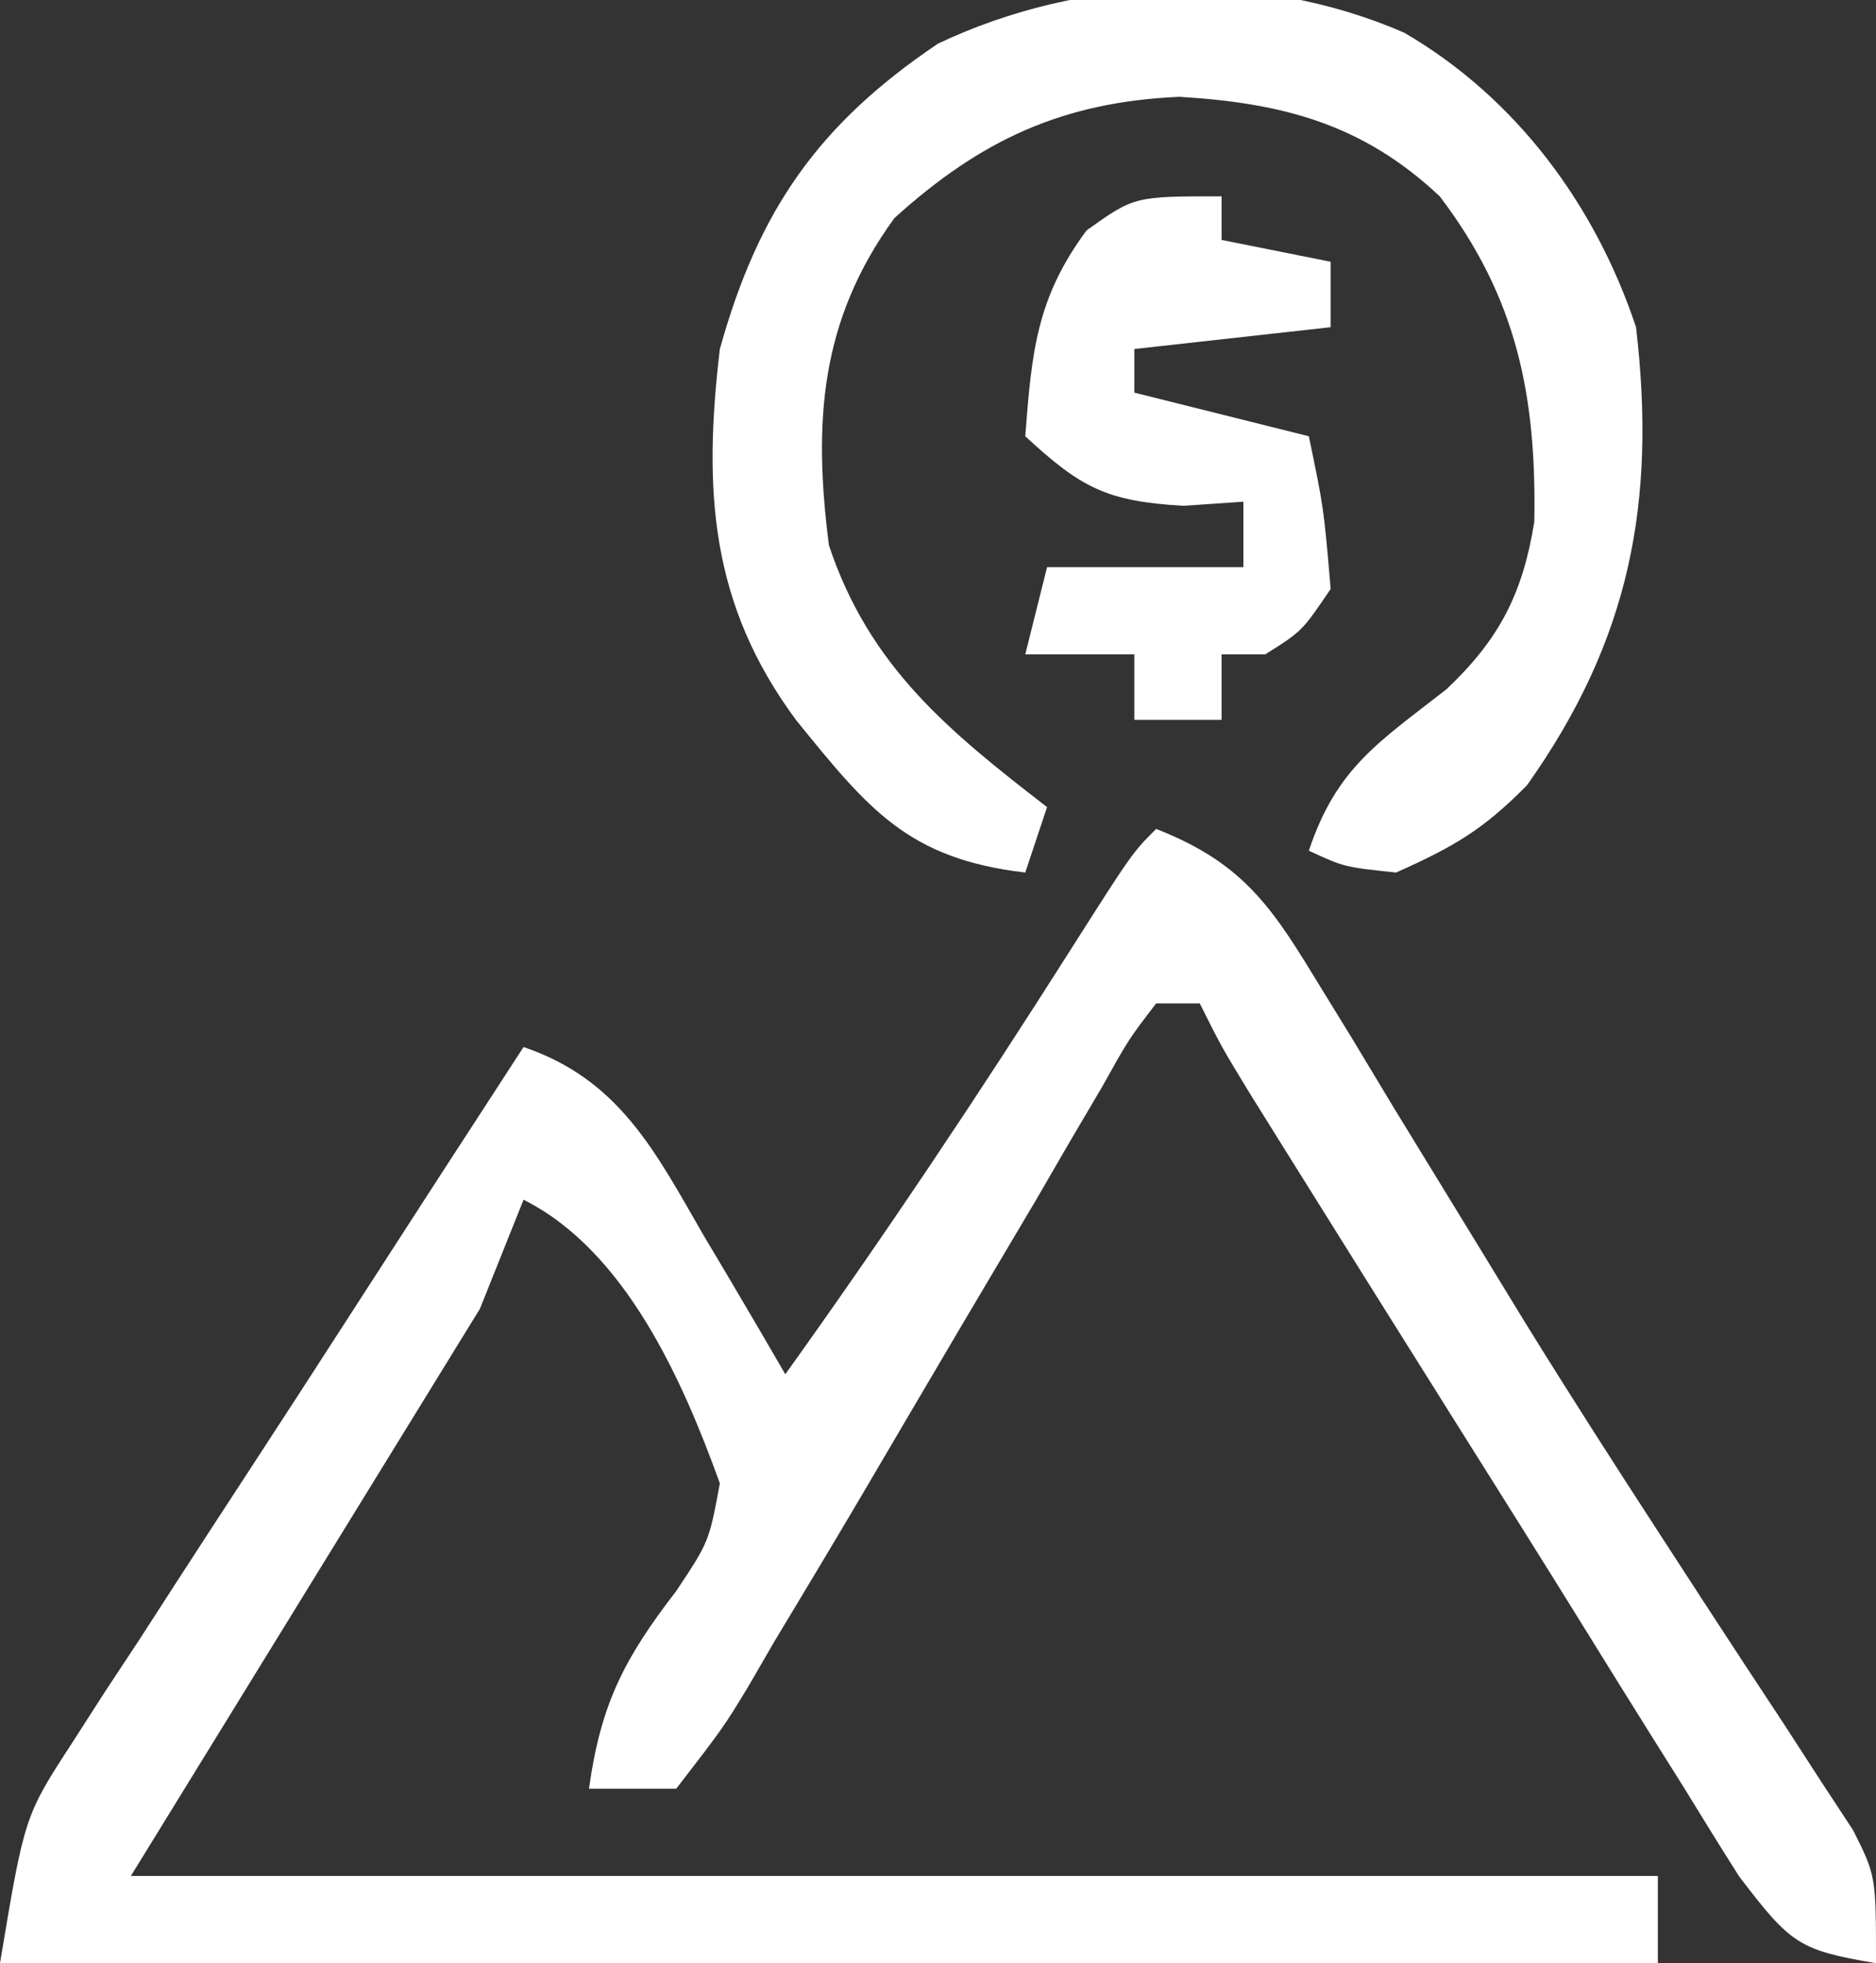
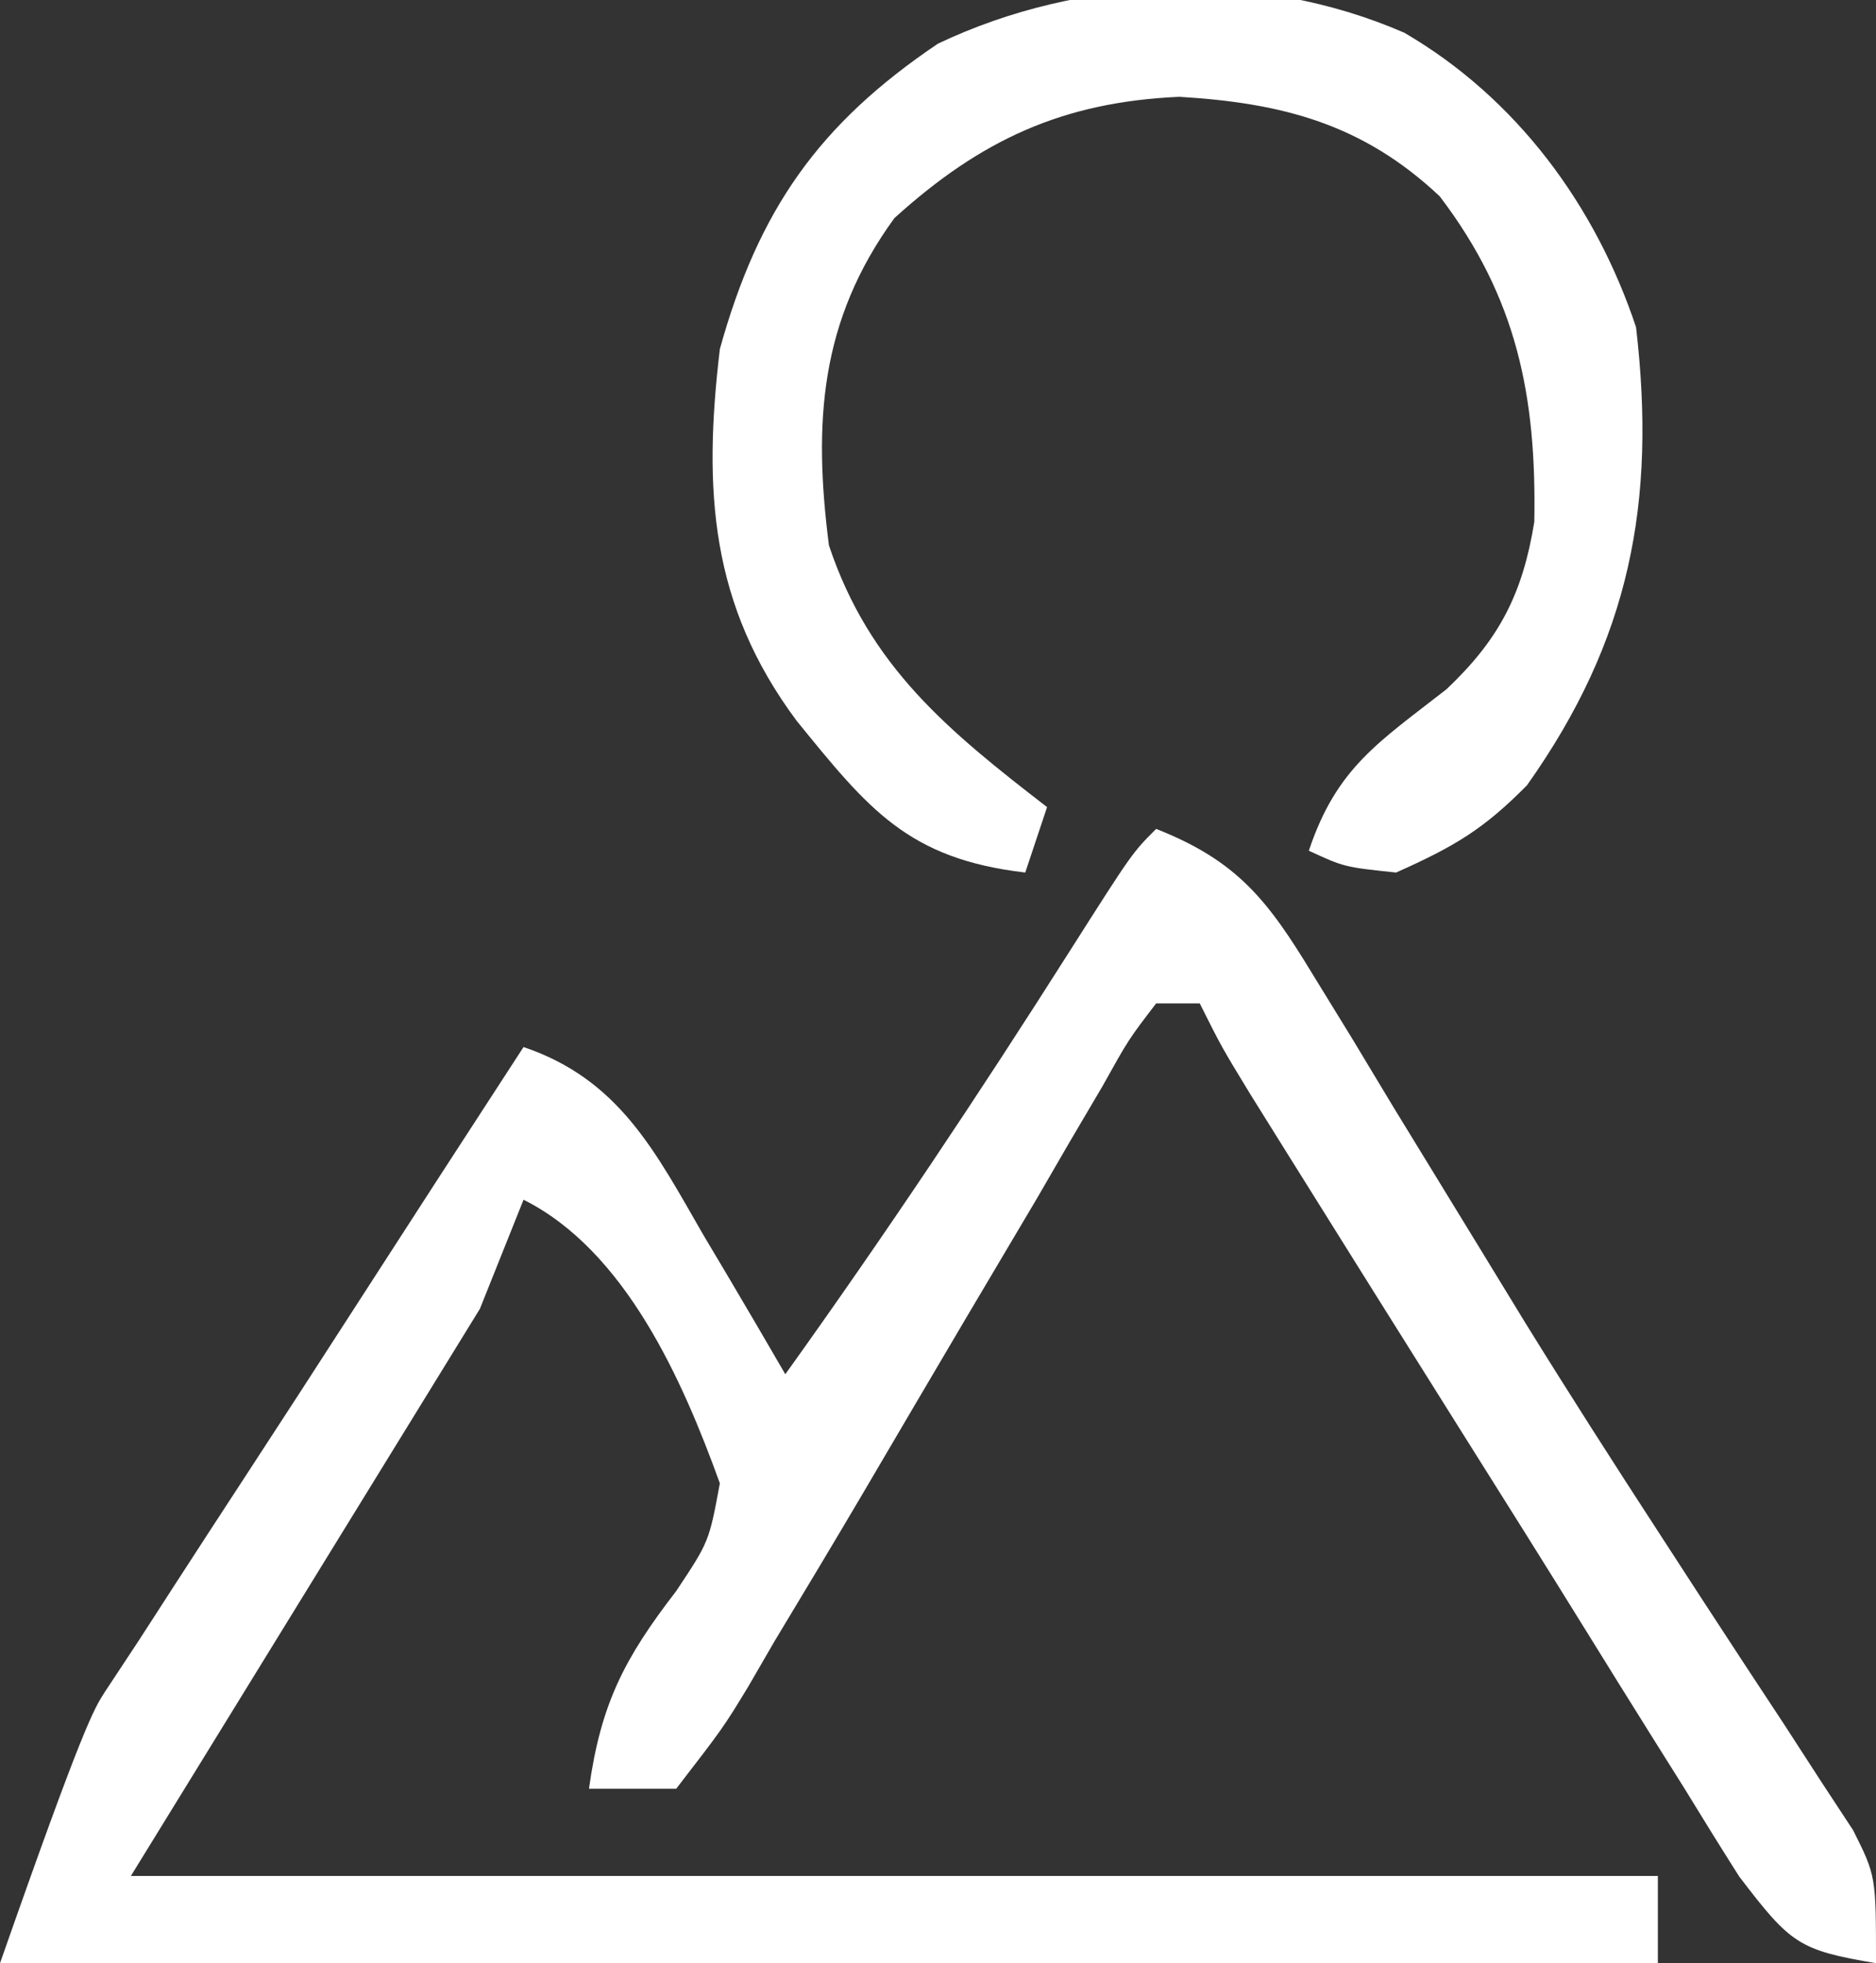
<svg xmlns="http://www.w3.org/2000/svg" version="1.1" width="86" height="90">
  <rect width="100%" height="100%" fill="#333333" stroke="none" />
-   <path d="M0 0 C3.729 1.466 5.124 3.282 7.18 6.672 C7.773 7.636 8.365 8.601 8.976 9.595 C9.603 10.636 10.229 11.677 10.875 12.75 C12.206 14.928 13.538 17.105 14.871 19.281 C15.55 20.394 16.229 21.506 16.929 22.652 C18.945 25.911 21.008 29.132 23.098 32.344 C23.743 33.338 24.388 34.332 25.053 35.356 C26.29 37.256 27.533 39.151 28.783 41.042 C29.338 41.9 29.893 42.757 30.465 43.641 C30.956 44.389 31.447 45.137 31.953 45.907 C33 48 33 48 33 52 C29.449 51.399 29.089 51.116 26.73 48.027 C25.87 46.672 25.024 45.308 24.188 43.938 C23.727 43.204 23.266 42.47 22.792 41.715 C21.763 40.073 20.74 38.428 19.721 36.78 C17.822 33.712 15.902 30.656 13.98 27.602 C11.312 23.354 8.647 19.104 5.992 14.848 C5.439 13.961 4.886 13.074 4.316 12.16 C3 10 3 10 2 8 C1.34 8 0.68 8 0 8 C-1.261 9.645 -1.261 9.645 -2.469 11.812 C-2.953 12.634 -3.437 13.455 -3.936 14.302 C-4.452 15.192 -4.968 16.083 -5.5 17 C-6.583 18.829 -7.666 20.657 -8.75 22.484 C-10.328 25.16 -11.905 27.838 -13.477 30.518 C-14.804 32.77 -16.15 35.011 -17.5 37.25 C-18.095 38.277 -18.095 38.277 -18.701 39.324 C-19.844 41.203 -19.844 41.203 -22 44 C-23.32 44 -24.64 44 -26 44 C-25.457 40.099 -24.379 38.025 -22 34.938 C-20.495 32.673 -20.495 32.673 -20 30 C-21.704 25.279 -24.328 19.336 -29 17 C-29.99 19.475 -29.99 19.475 -31 22 C-36.28 30.58 -41.56 39.16 -47 48 C-23.9 48 -0.8 48 23 48 C23 49.32 23 50.64 23 52 C-2.08 52 -27.16 52 -53 52 C-51.875 45.25 -51.875 45.25 -49.664 41.855 C-49.182 41.104 -48.699 40.352 -48.202 39.577 C-47.421 38.394 -47.421 38.394 -46.625 37.188 C-46.094 36.366 -45.563 35.544 -45.017 34.698 C-43.91 32.987 -42.798 31.279 -41.683 29.573 C-40.031 27.047 -38.392 24.514 -36.758 21.977 C-34.181 17.978 -31.594 13.987 -29 10 C-24.605 11.485 -22.949 14.813 -20.75 18.625 C-20.386 19.236 -20.023 19.847 -19.648 20.477 C-18.756 21.979 -17.877 23.489 -17 25 C-12.444 18.642 -8.123 12.163 -3.934 5.56 C-1.095 1.095 -1.095 1.095 0 0 Z " fill="#FFFFFF" transform="translate(53,38)" />
+   <path d="M0 0 C3.729 1.466 5.124 3.282 7.18 6.672 C7.773 7.636 8.365 8.601 8.976 9.595 C9.603 10.636 10.229 11.677 10.875 12.75 C12.206 14.928 13.538 17.105 14.871 19.281 C15.55 20.394 16.229 21.506 16.929 22.652 C18.945 25.911 21.008 29.132 23.098 32.344 C23.743 33.338 24.388 34.332 25.053 35.356 C26.29 37.256 27.533 39.151 28.783 41.042 C29.338 41.9 29.893 42.757 30.465 43.641 C30.956 44.389 31.447 45.137 31.953 45.907 C33 48 33 48 33 52 C29.449 51.399 29.089 51.116 26.73 48.027 C25.87 46.672 25.024 45.308 24.188 43.938 C23.727 43.204 23.266 42.47 22.792 41.715 C21.763 40.073 20.74 38.428 19.721 36.78 C17.822 33.712 15.902 30.656 13.98 27.602 C11.312 23.354 8.647 19.104 5.992 14.848 C5.439 13.961 4.886 13.074 4.316 12.16 C3 10 3 10 2 8 C1.34 8 0.68 8 0 8 C-1.261 9.645 -1.261 9.645 -2.469 11.812 C-2.953 12.634 -3.437 13.455 -3.936 14.302 C-4.452 15.192 -4.968 16.083 -5.5 17 C-6.583 18.829 -7.666 20.657 -8.75 22.484 C-10.328 25.16 -11.905 27.838 -13.477 30.518 C-14.804 32.77 -16.15 35.011 -17.5 37.25 C-18.095 38.277 -18.095 38.277 -18.701 39.324 C-19.844 41.203 -19.844 41.203 -22 44 C-23.32 44 -24.64 44 -26 44 C-25.457 40.099 -24.379 38.025 -22 34.938 C-20.495 32.673 -20.495 32.673 -20 30 C-21.704 25.279 -24.328 19.336 -29 17 C-29.99 19.475 -29.99 19.475 -31 22 C-36.28 30.58 -41.56 39.16 -47 48 C-23.9 48 -0.8 48 23 48 C23 49.32 23 50.64 23 52 C-2.08 52 -27.16 52 -53 52 C-49.182 41.104 -48.699 40.352 -48.202 39.577 C-47.421 38.394 -47.421 38.394 -46.625 37.188 C-46.094 36.366 -45.563 35.544 -45.017 34.698 C-43.91 32.987 -42.798 31.279 -41.683 29.573 C-40.031 27.047 -38.392 24.514 -36.758 21.977 C-34.181 17.978 -31.594 13.987 -29 10 C-24.605 11.485 -22.949 14.813 -20.75 18.625 C-20.386 19.236 -20.023 19.847 -19.648 20.477 C-18.756 21.979 -17.877 23.489 -17 25 C-12.444 18.642 -8.123 12.163 -3.934 5.56 C-1.095 1.095 -1.095 1.095 0 0 Z " fill="#FFFFFF" transform="translate(53,38)" />
  <path d="M0 0 C5.143 2.996 8.76 7.906 10.625 13.5 C11.562 21.541 10.344 27.846 5.625 34.5 C3.622 36.529 2.296 37.306 -0.375 38.5 C-2.75 38.25 -2.75 38.25 -4.375 37.5 C-3.102 33.681 -1.158 32.518 1.934 30.098 C4.362 27.804 5.429 25.714 5.961 22.422 C6.065 16.659 5.168 12.157 1.625 7.5 C-1.889 4.192 -5.559 3.222 -10.312 2.938 C-15.663 3.174 -19.422 4.917 -23.375 8.5 C-26.797 13.205 -27.095 17.872 -26.375 23.5 C-24.519 29.069 -20.885 32.016 -16.375 35.5 C-16.705 36.49 -17.035 37.48 -17.375 38.5 C-22.753 37.871 -24.565 35.593 -27.859 31.539 C-31.816 26.217 -32.145 20.977 -31.375 14.5 C-29.601 8.118 -26.839 4.18 -21.375 0.5 C-14.801 -2.622 -6.734 -2.932 0 0 Z " fill="#FFFFFF" transform="translate(64.375,1.5)" />
-   <path d="M0 0 C0 0.66 0 1.32 0 2 C1.65 2.33 3.3 2.66 5 3 C5 3.99 5 4.98 5 6 C0.545 6.495 0.545 6.495 -4 7 C-4 7.66 -4 8.32 -4 9 C-1.36 9.66 1.28 10.32 4 11 C4.688 14.312 4.688 14.312 5 18 C3.688 19.938 3.688 19.938 2 21 C1.34 21 0.68 21 0 21 C0 21.99 0 22.98 0 24 C-1.32 24 -2.64 24 -4 24 C-4 23.01 -4 22.02 -4 21 C-5.65 21 -7.3 21 -9 21 C-8.67 19.68 -8.34 18.36 -8 17 C-5.03 17 -2.06 17 1 17 C1 16.01 1 15.02 1 14 C0.092 14.062 -0.815 14.124 -1.75 14.188 C-5.29 13.983 -6.449 13.354 -9 11 C-8.707 7.188 -8.499 4.671 -6.188 1.562 C-4 0 -4 0 0 0 Z " fill="#FFFFFF" transform="translate(56,9)" />
</svg>